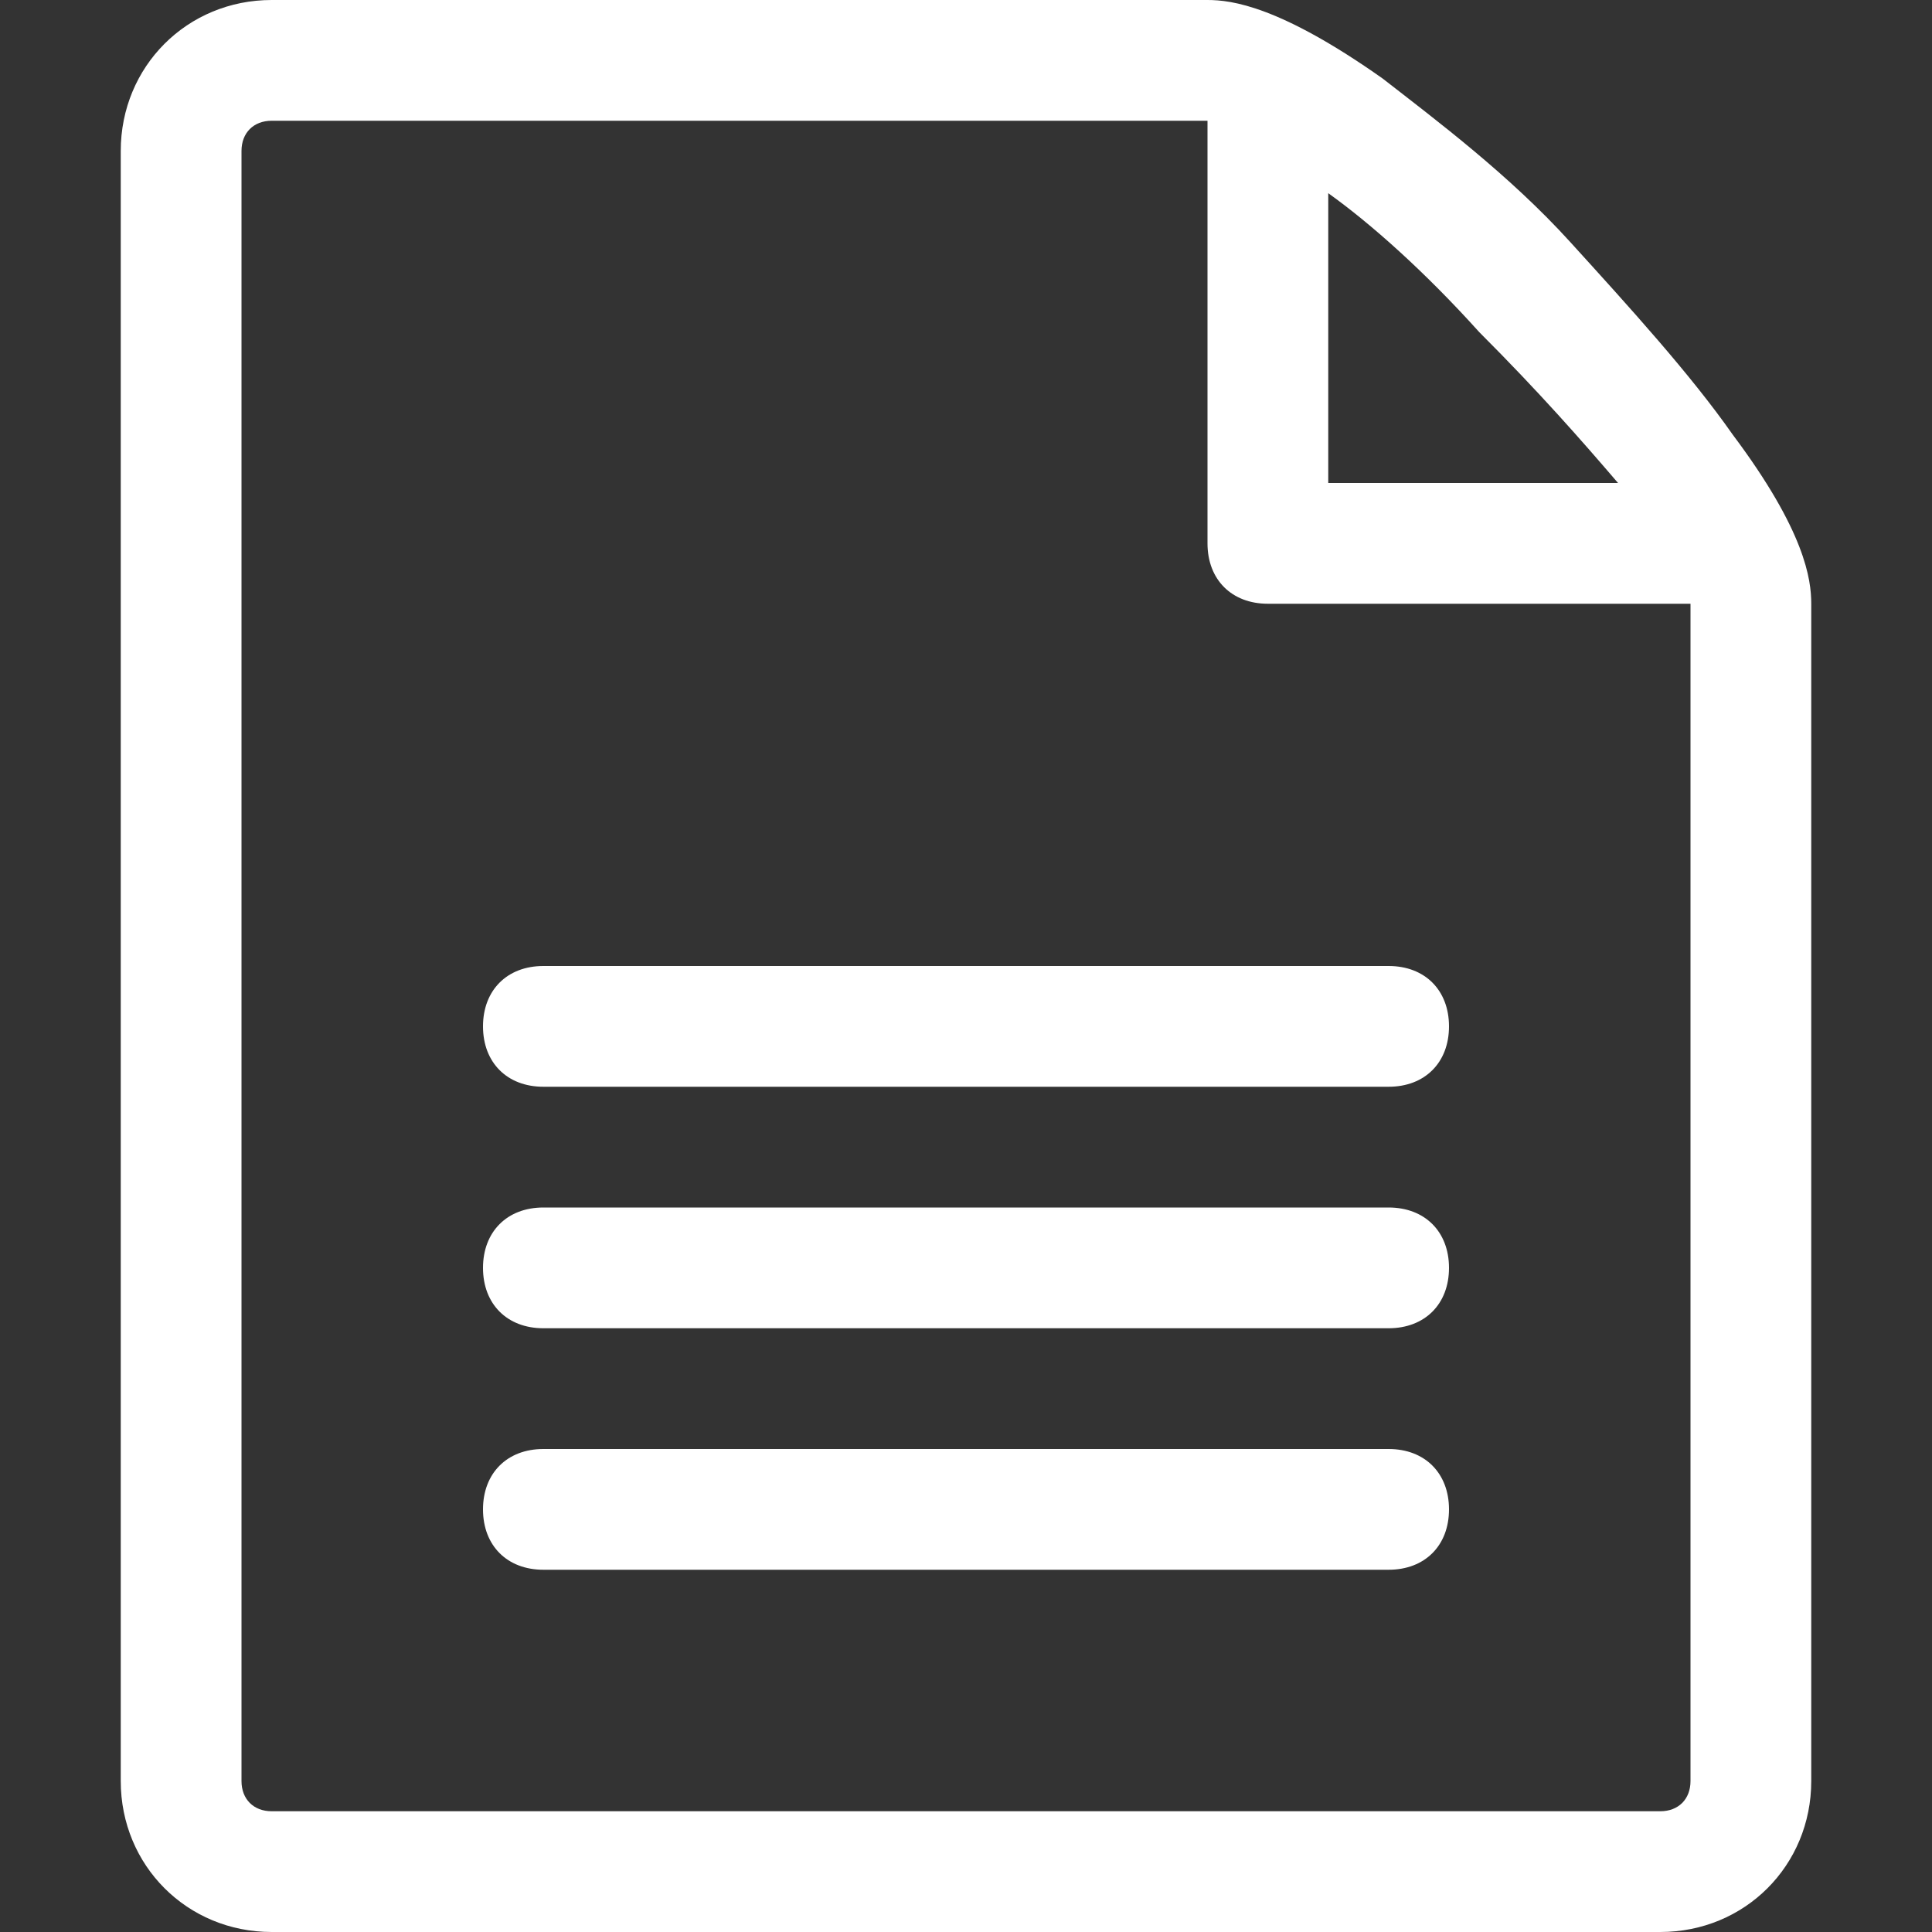
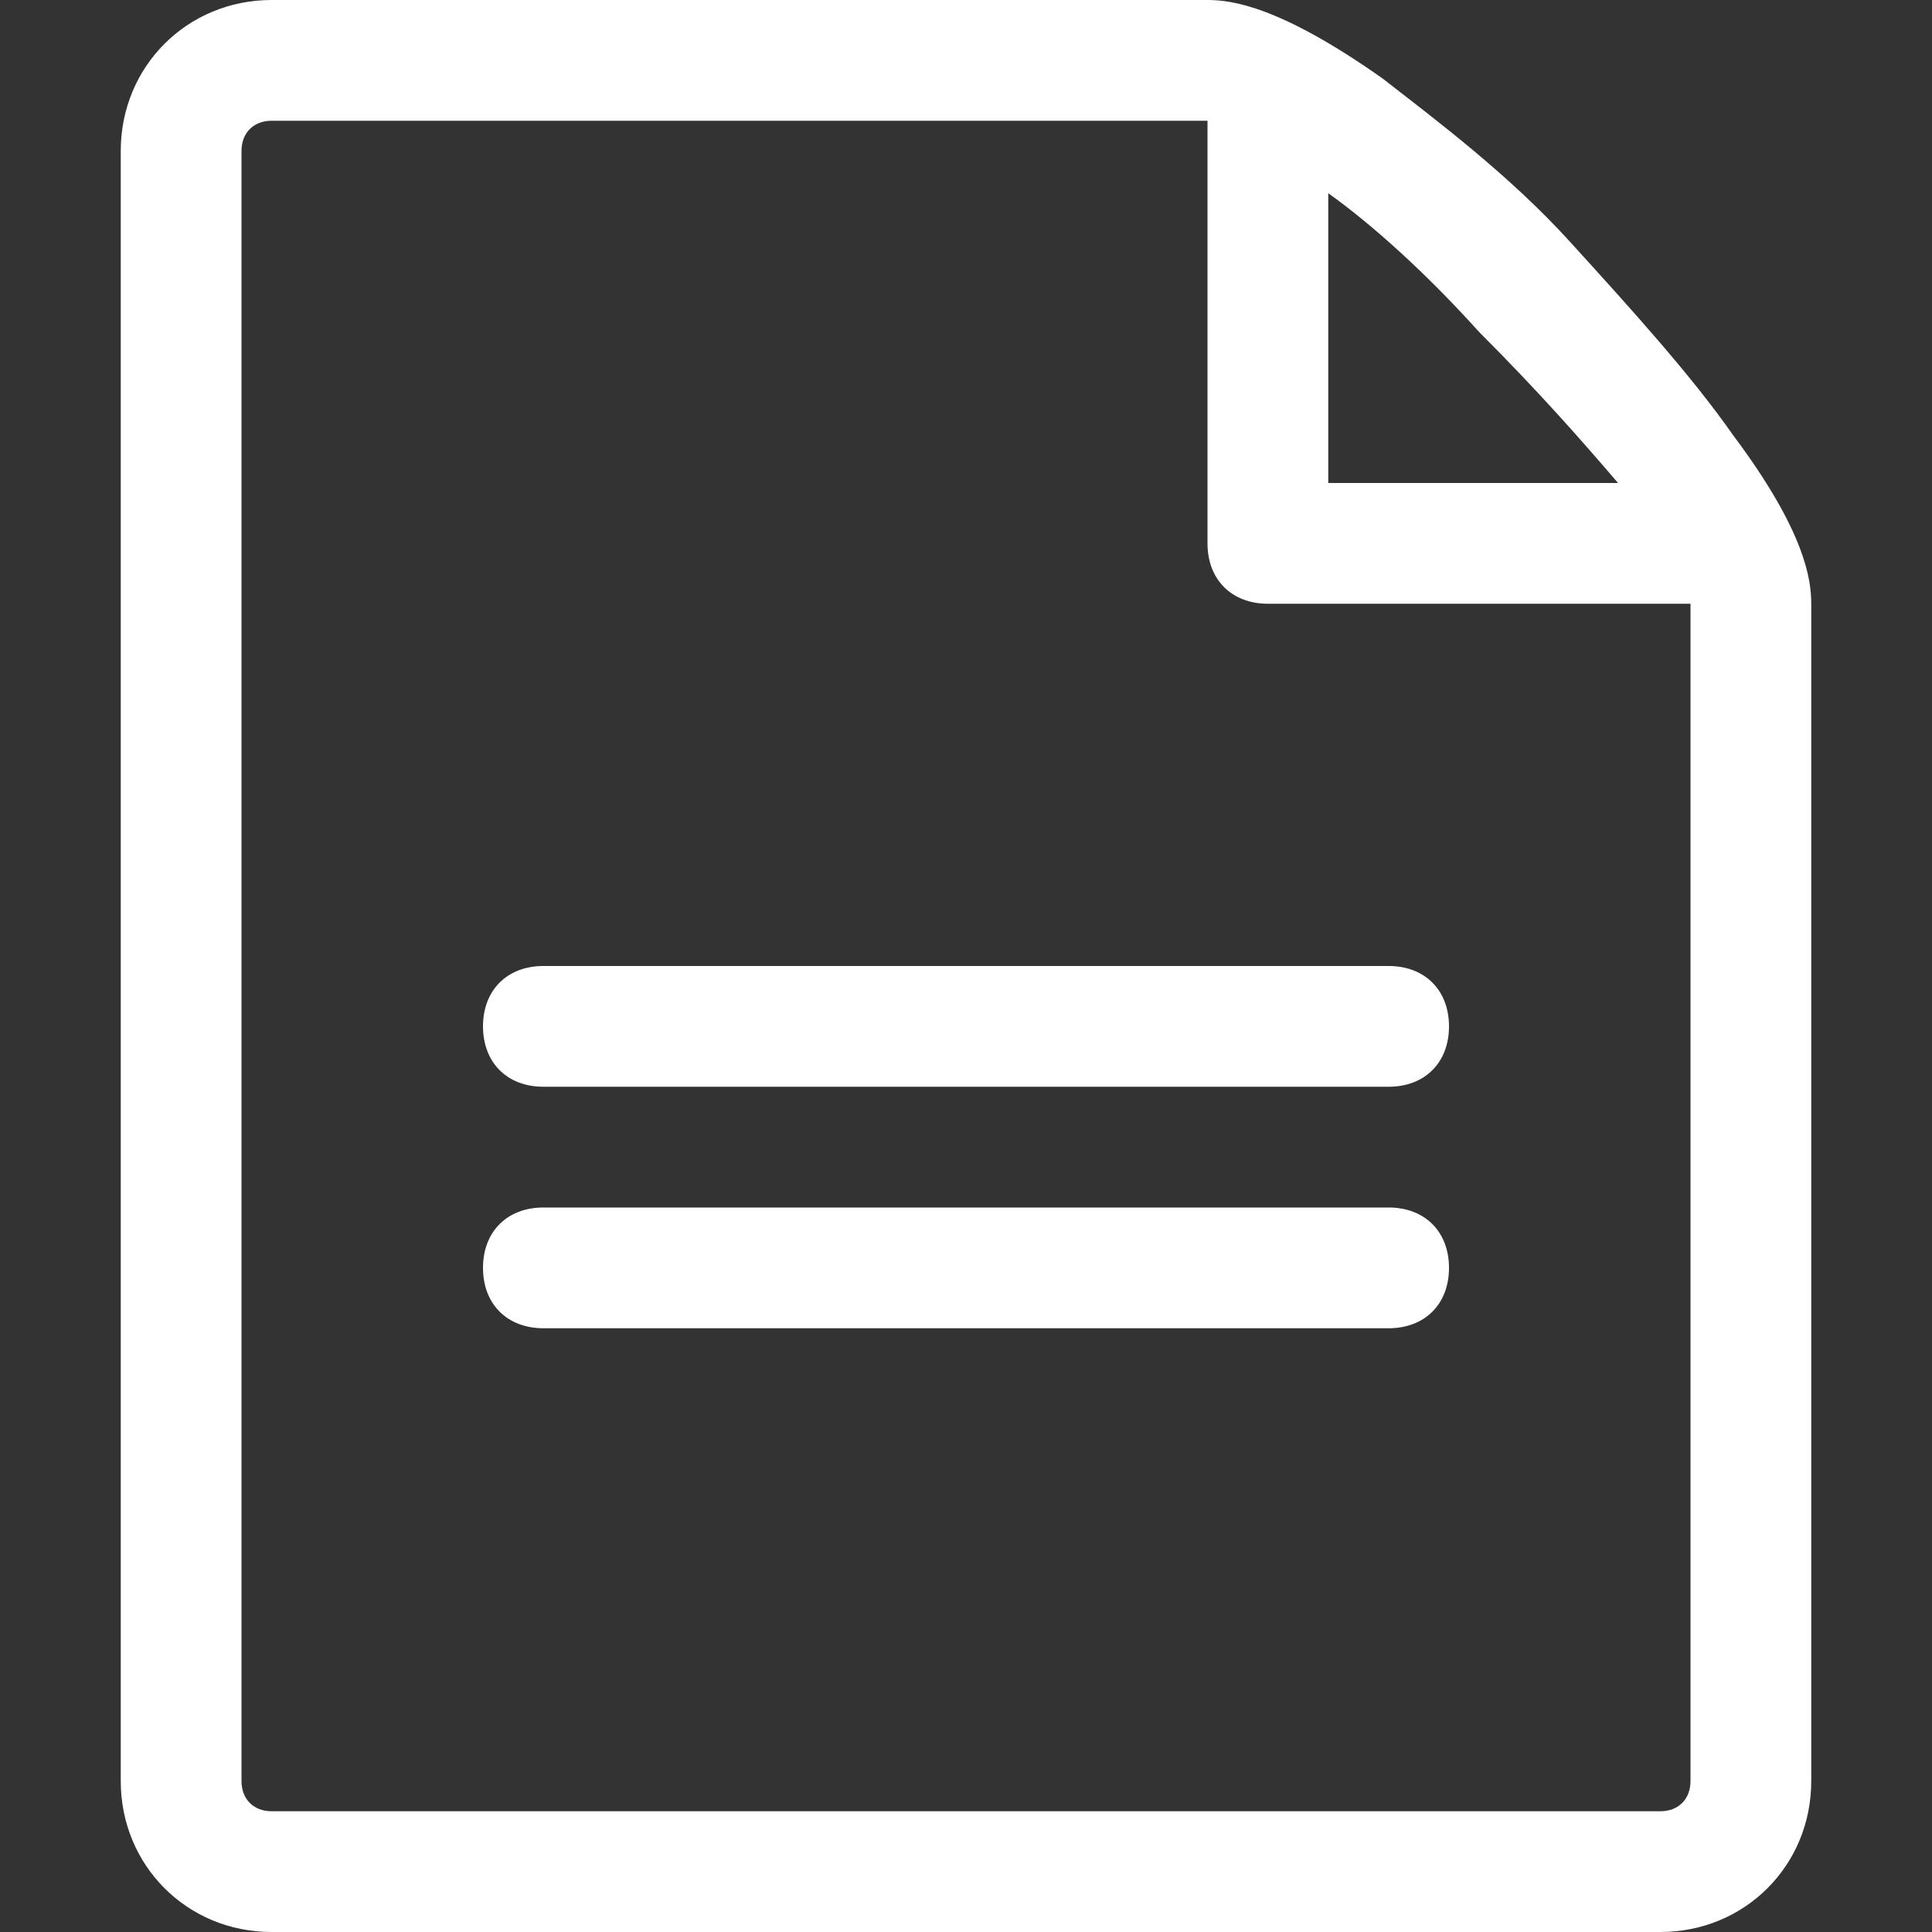
<svg xmlns="http://www.w3.org/2000/svg" version="1.1" id="Layer_1" x="0px" y="0px" viewBox="0 0 32 32" style="enable-background:new 0 0 32 32;" xml:space="preserve">
  <rect x="0" y="0" width="32" height="32" fill="#333333" stroke="none" />
  <style type="text/css">
	.st0{fill:#FFFFFF;}
</style>
  <path class="st0" d="M28.7,7.2C28,6.2,27,5.1,26,4s-2.2-2-3.1-2.7C21.2,0.1,20.4,0,20,0H4.5C3.1,0,2,1.1,2,2.5v27  C2,30.9,3.1,32,4.5,32h23c1.4,0,2.5-1.1,2.5-2.5V10C30,9.6,29.9,8.8,28.7,7.2z M24.5,5.5c1,1,1.7,1.8,2.3,2.5H22V3.2  C22.7,3.7,23.6,4.5,24.5,5.5z M28,29.5c0,0.3-0.2,0.5-0.5,0.5h-23C4.2,30,4,29.8,4,29.5v-27C4,2.2,4.2,2,4.5,2C4.5,2,20,2,20,2v7  c0,0.6,0.4,1,1,1h7V29.5z" />
-   <path class="st0" d="M23,26H9c-0.6,0-1-0.4-1-1s0.4-1,1-1h14c0.6,0,1,0.4,1,1S23.6,26,23,26z" />
  <path class="st0" d="M23,22H9c-0.6,0-1-0.4-1-1s0.4-1,1-1h14c0.6,0,1,0.4,1,1S23.6,22,23,22z" />
  <path class="st0" d="M23,18H9c-0.6,0-1-0.4-1-1s0.4-1,1-1h14c0.6,0,1,0.4,1,1S23.6,18,23,18z" />
</svg>